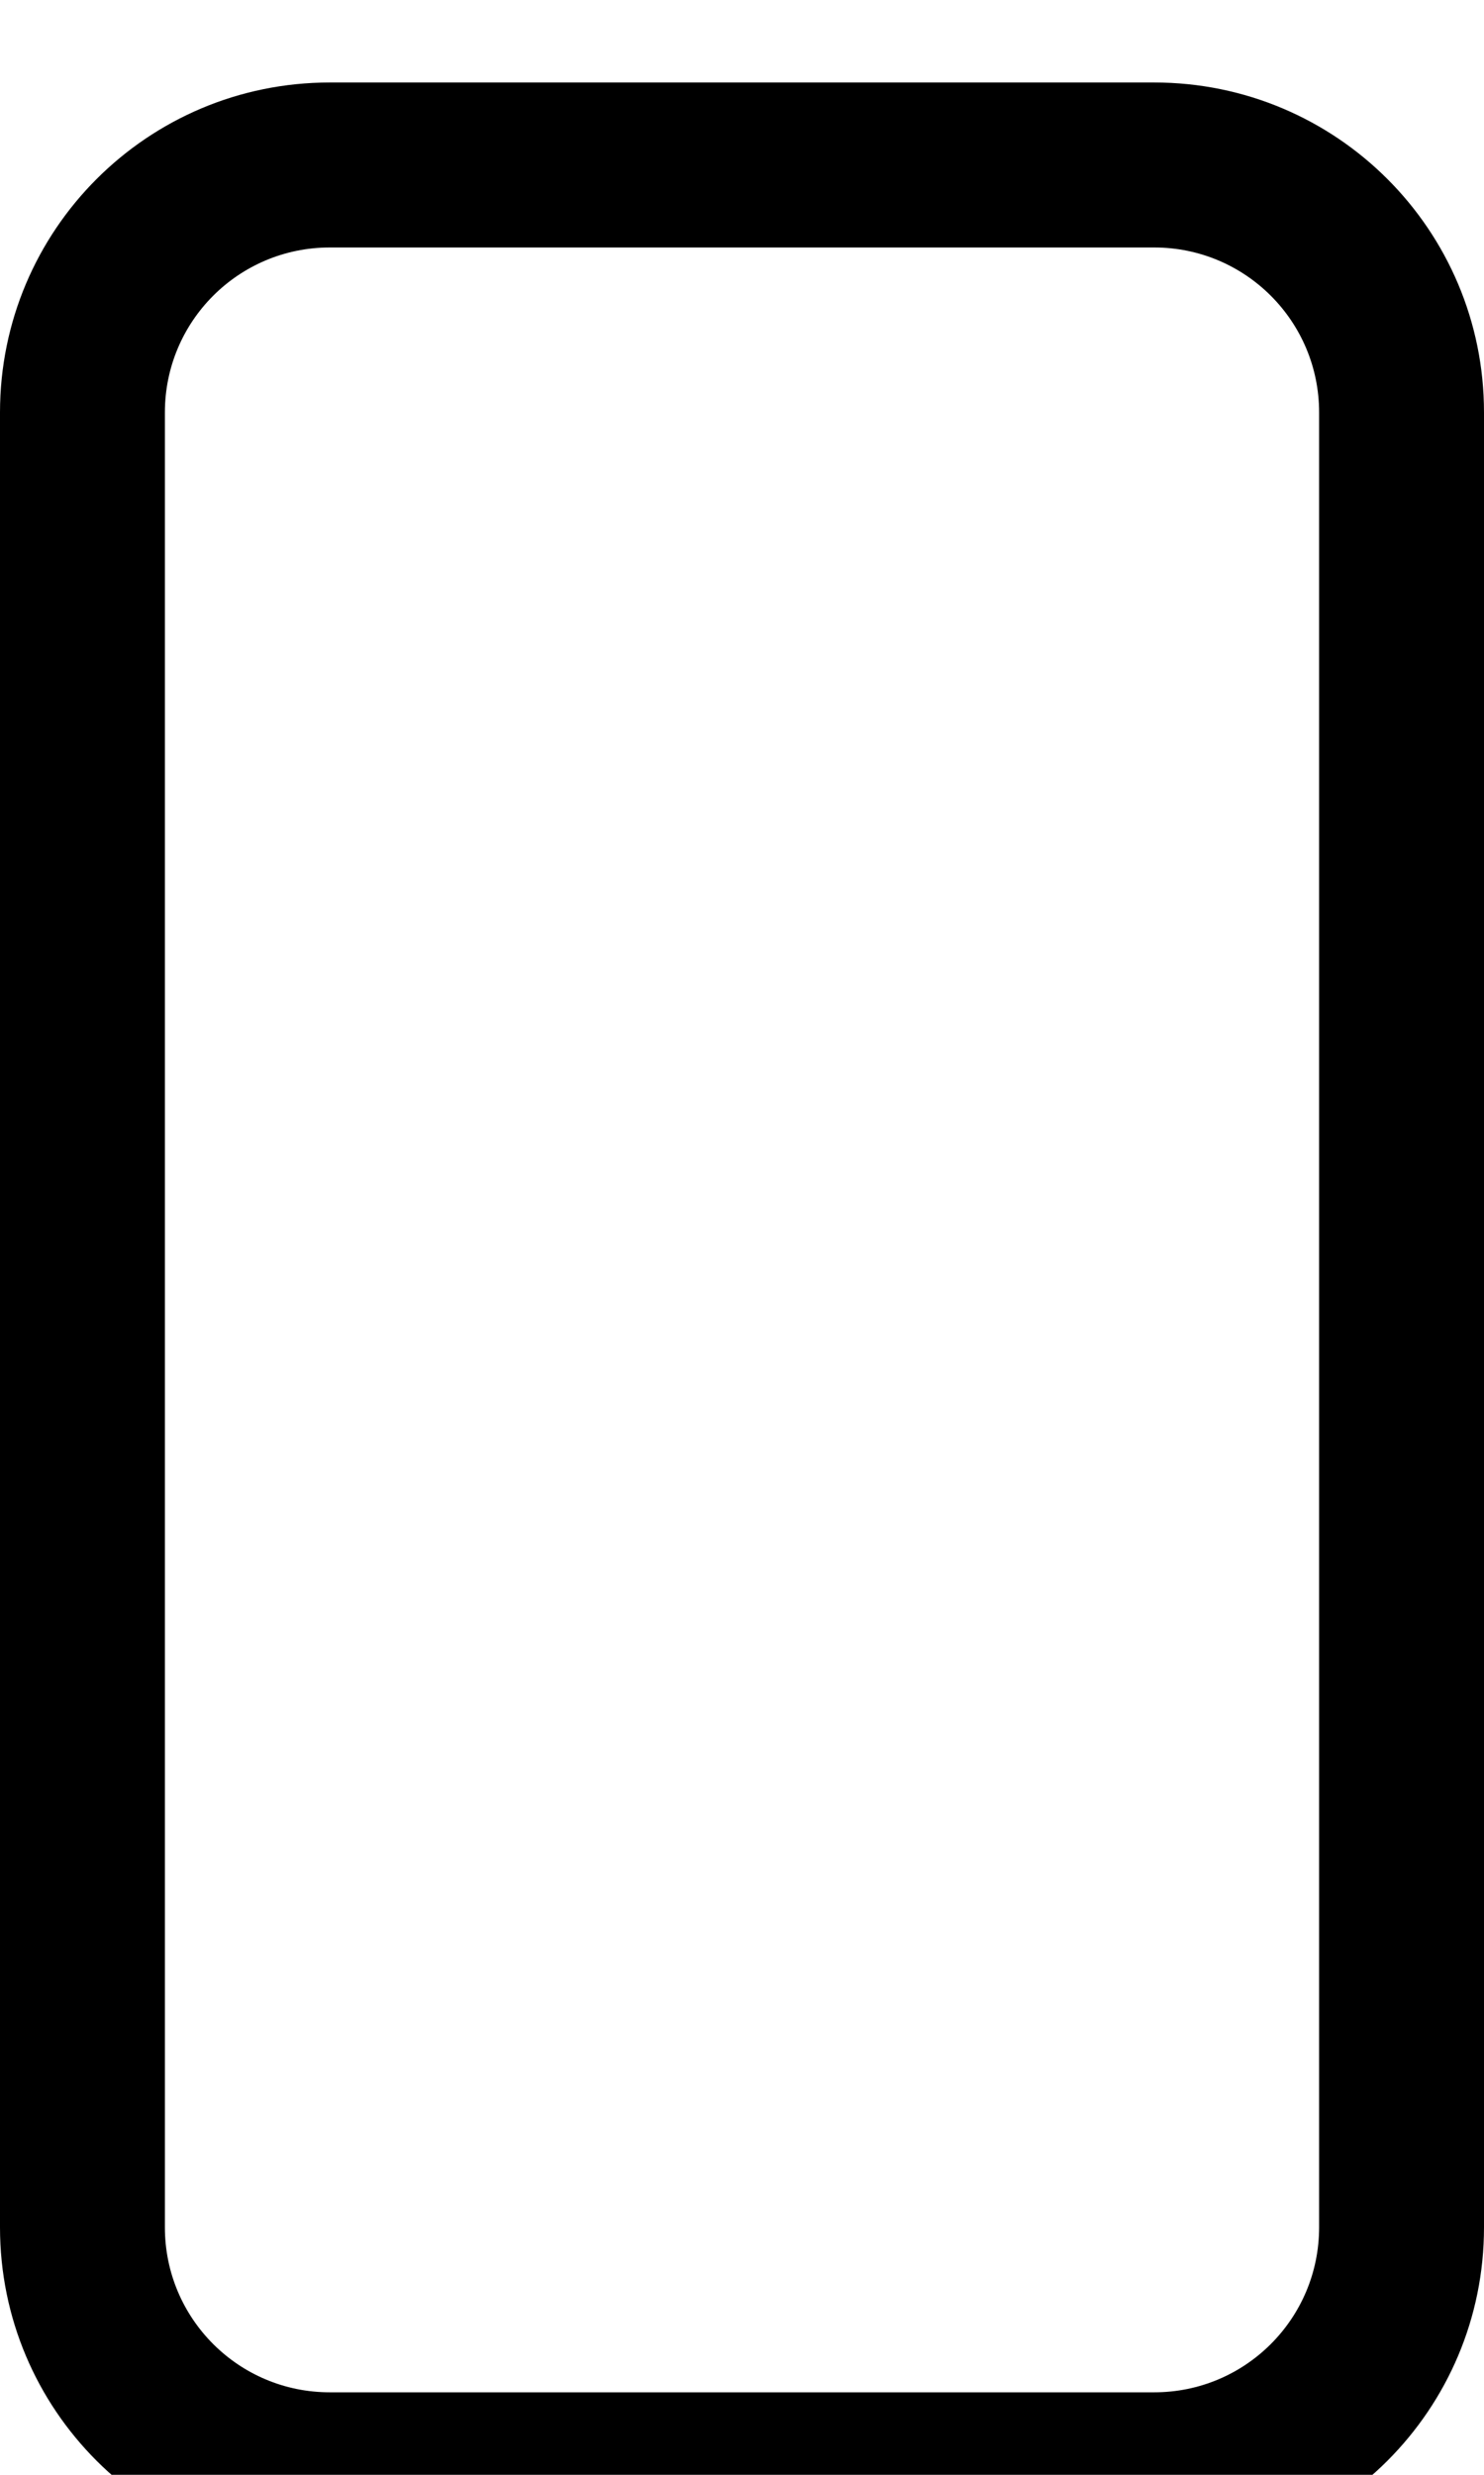
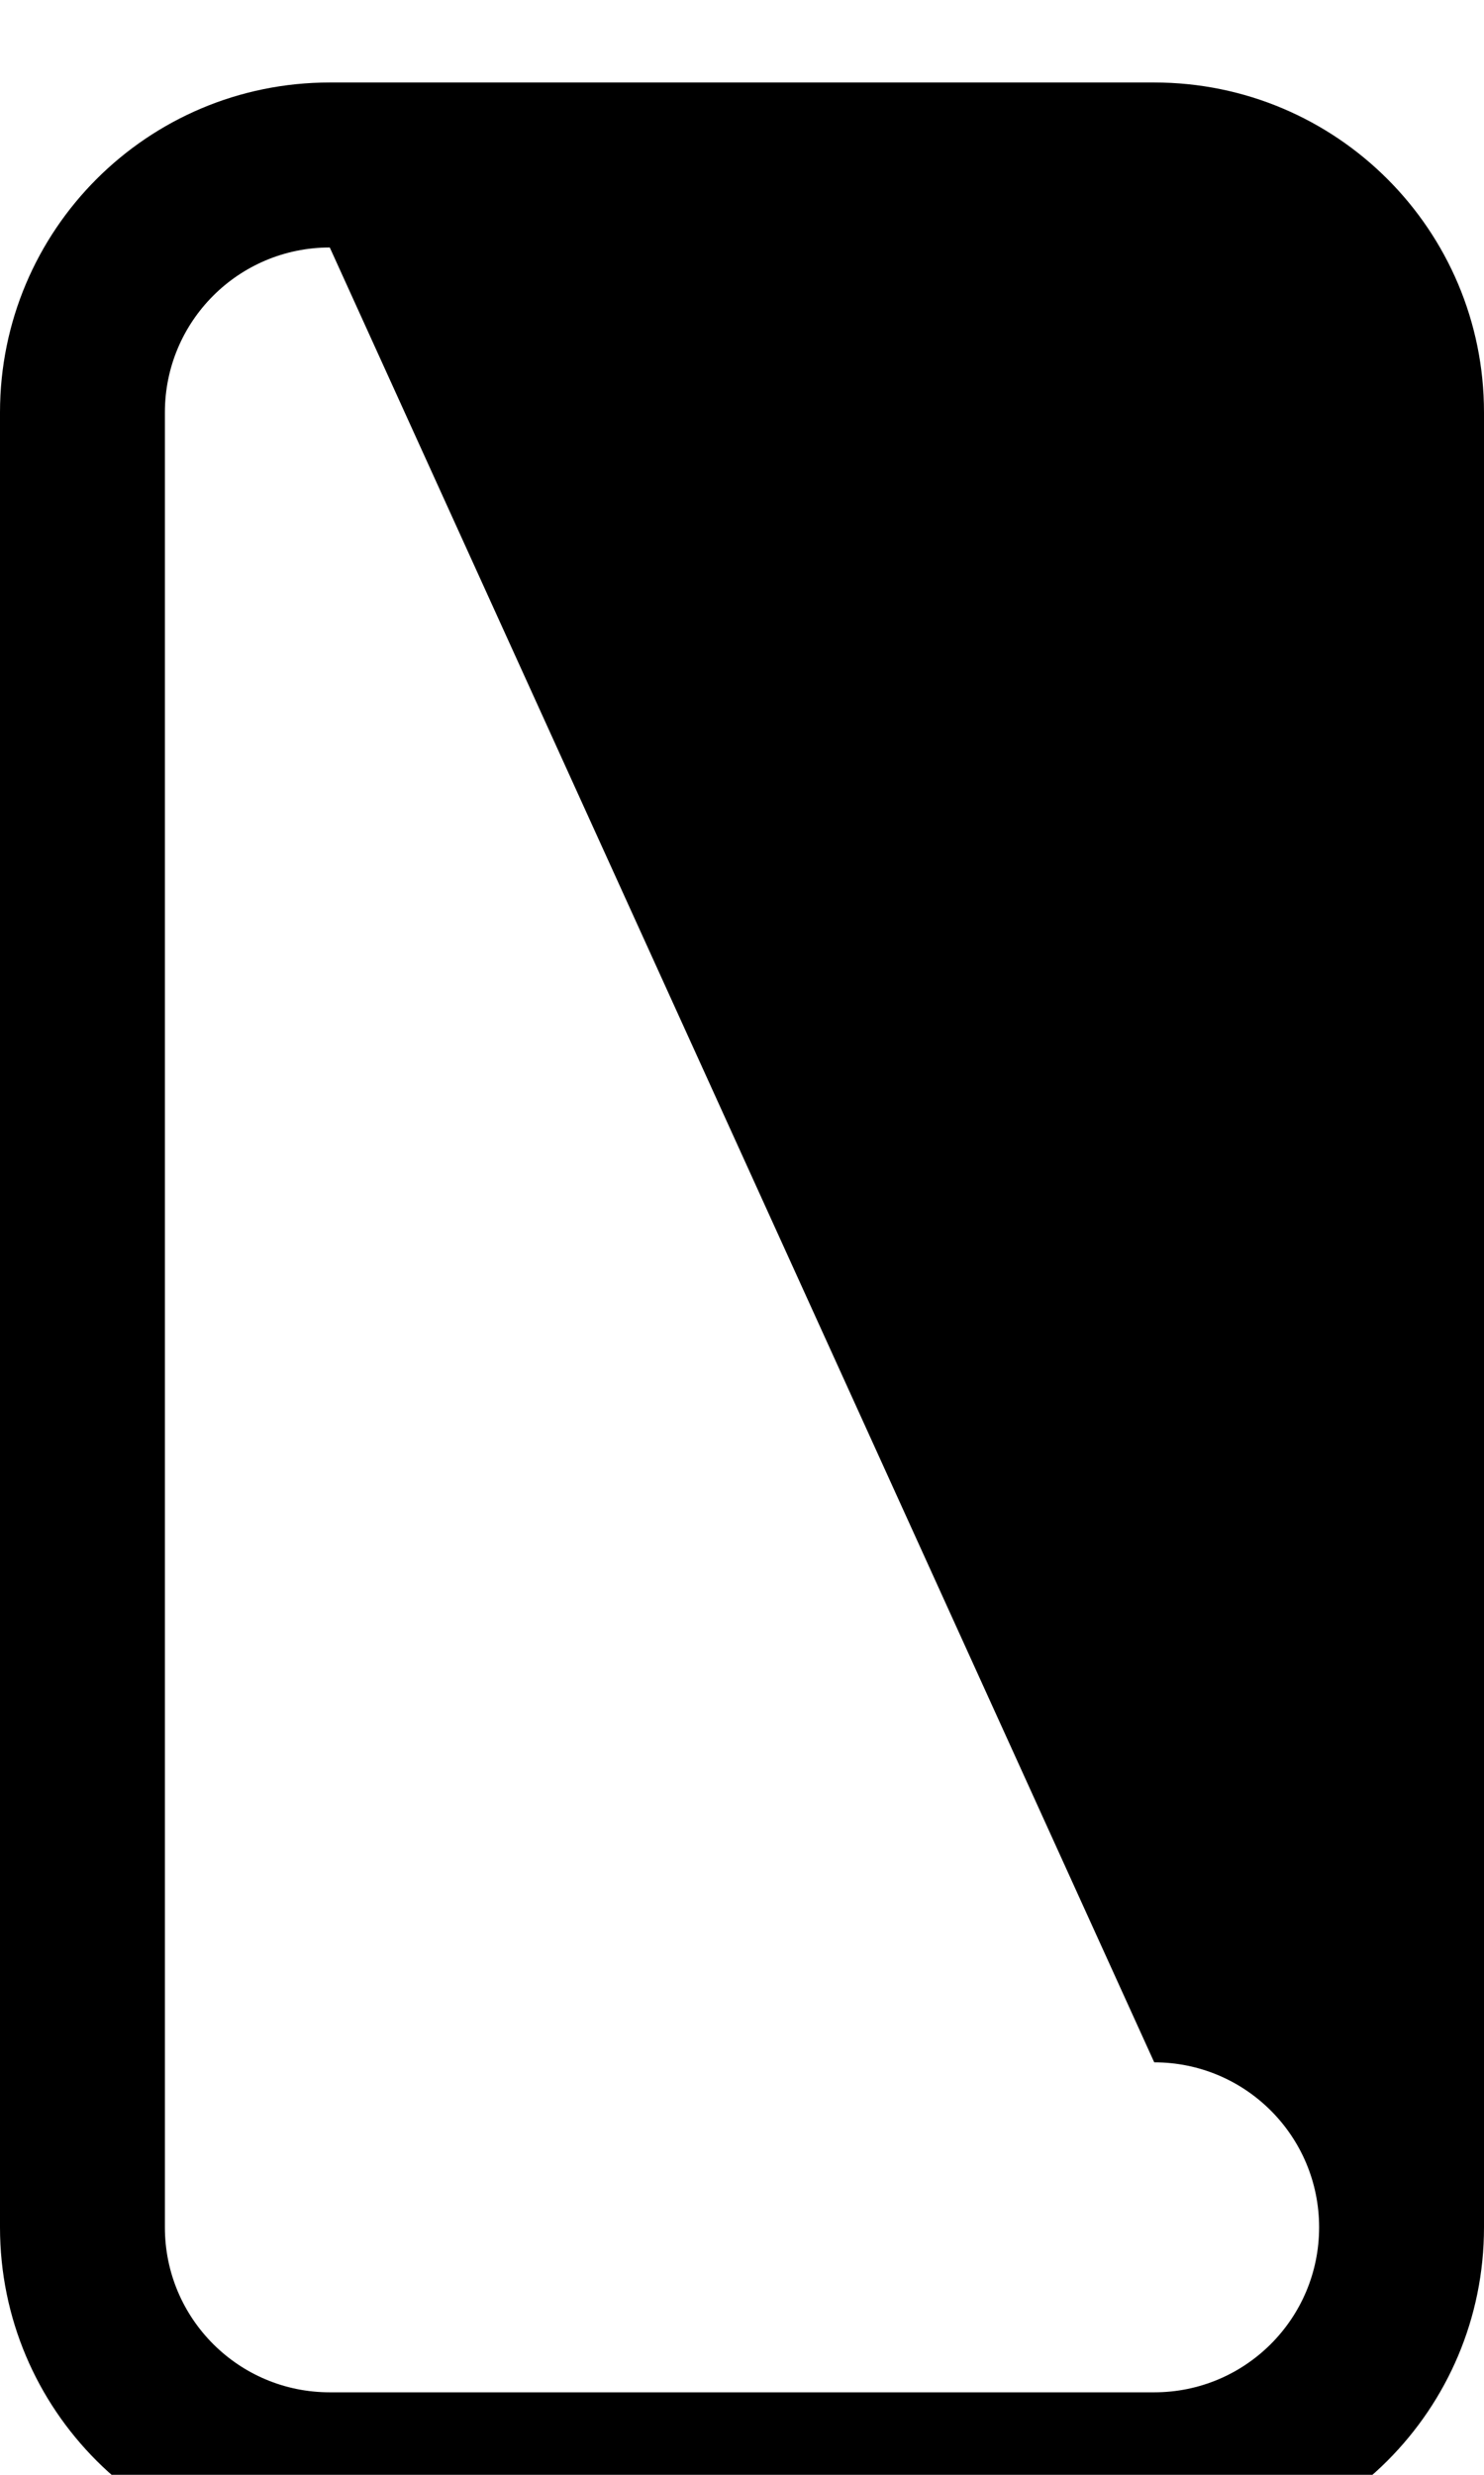
<svg xmlns="http://www.w3.org/2000/svg" viewBox="0 0 324 540">
-   <path fill="currentColor" d="M0 90C0 50.2 32.2 18 72 18l180 0c39.8 0 72 32.2 72 72l0 396c0 39.8-32.2 72-72 72L72 558c-39.8 0-72-32.2-72-72L0 90zM72 54C52.1 54 36 70.1 36 90l0 396c0 19.9 16.1 36 36 36l180 0c19.9 0 36-16.1 36-36l0-396c0-19.9-16.1-36-36-36L72 54z" />
+   <path fill="currentColor" d="M0 90C0 50.2 32.2 18 72 18l180 0c39.8 0 72 32.2 72 72l0 396c0 39.8-32.2 72-72 72L72 558c-39.8 0-72-32.2-72-72L0 90zM72 54C52.1 54 36 70.1 36 90l0 396c0 19.9 16.1 36 36 36l180 0c19.9 0 36-16.1 36-36c0-19.9-16.1-36-36-36L72 54z" />
</svg>